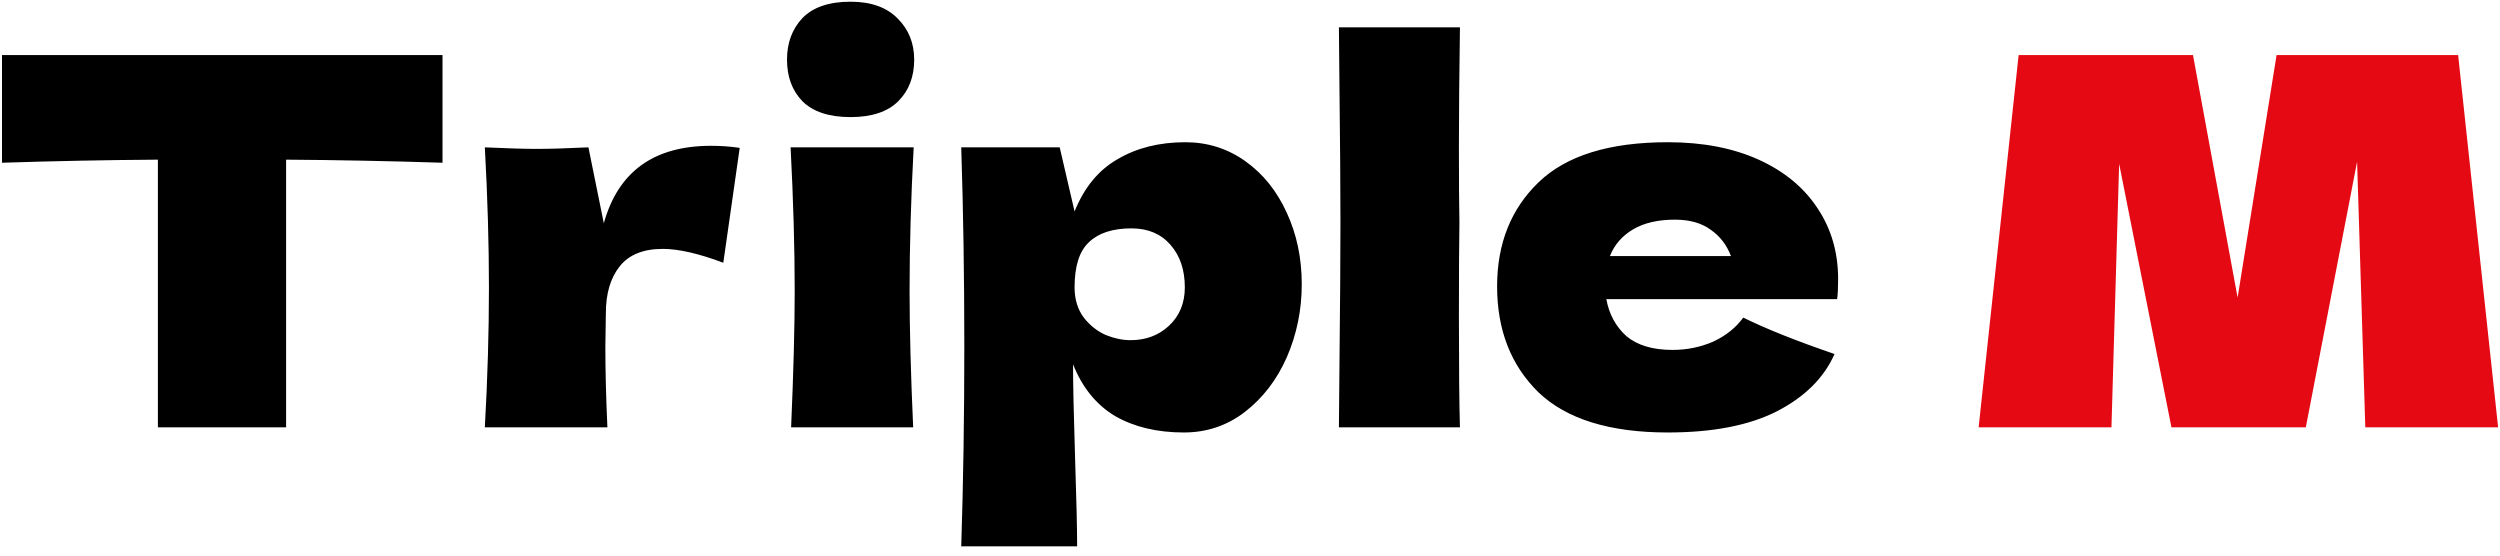
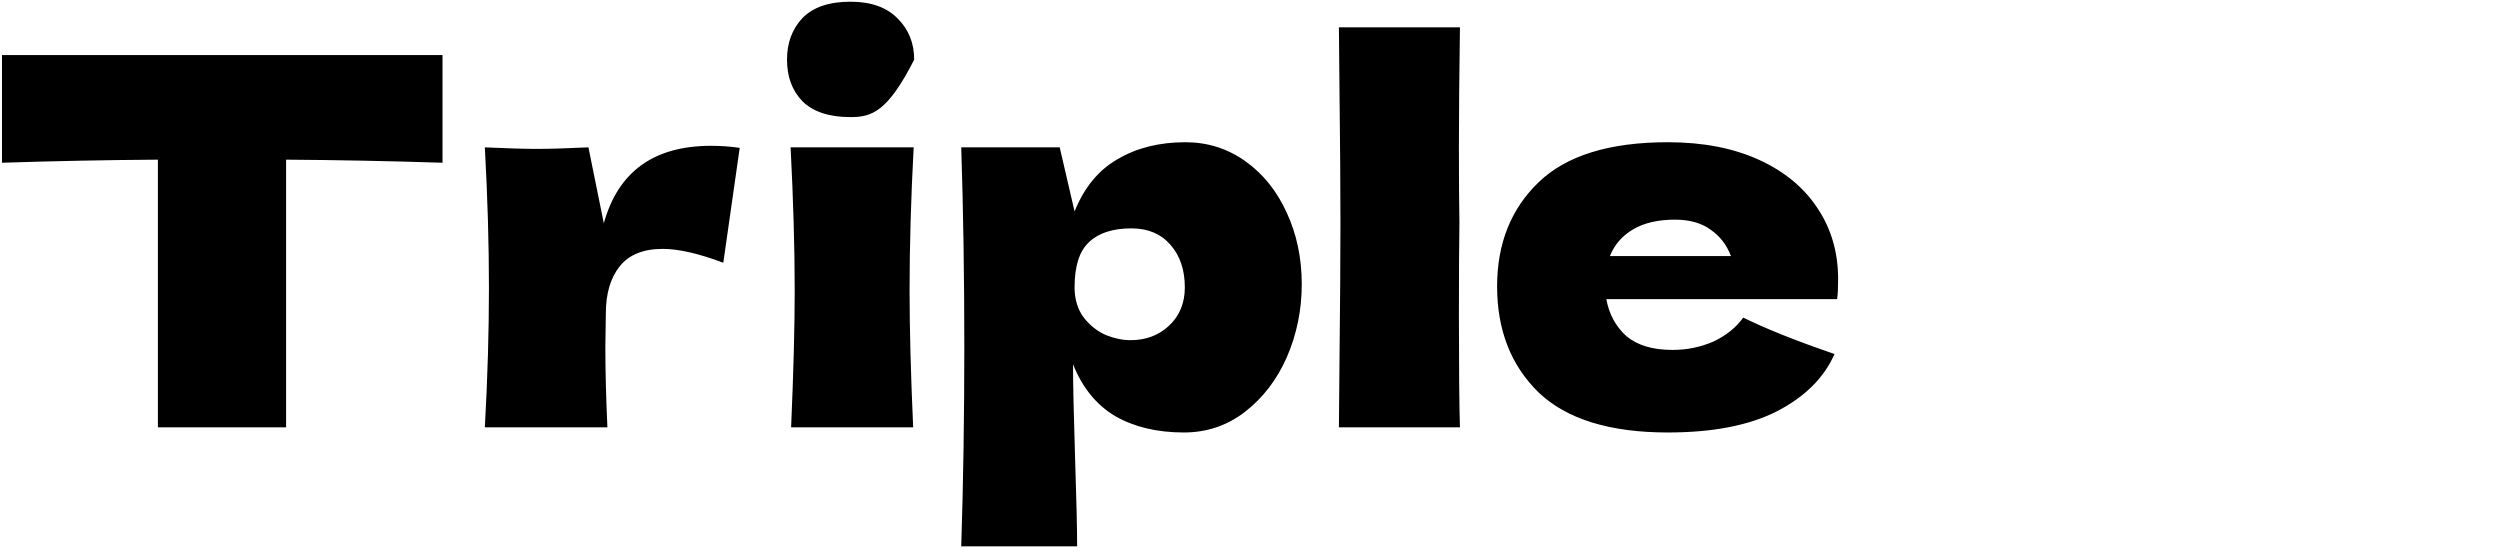
<svg xmlns="http://www.w3.org/2000/svg" width="234" height="52" viewBox="0 0 234 52" fill="none">
-   <path d="M41.419 15.232C36.395 15.072 31.515 14.976 26.779 14.944V40H14.779V14.944C10.011 14.976 5.147 15.072 0.187 15.232V5.152H41.419V15.232ZM56.517 20.896C57.861 16.064 61.205 13.648 66.549 13.648C67.477 13.648 68.373 13.712 69.237 13.84L67.701 24.592C65.397 23.728 63.509 23.296 62.037 23.296C60.213 23.296 58.869 23.84 58.005 24.928C57.141 26.016 56.709 27.472 56.709 29.296V29.248L56.661 32.416C56.661 34.688 56.725 37.216 56.853 40H45.381C45.637 35.392 45.765 31.04 45.765 26.944C45.765 22.848 45.637 18.464 45.381 13.792C47.493 13.888 49.109 13.936 50.229 13.936C51.413 13.936 53.029 13.888 55.077 13.792L56.517 20.896ZM79.616 10.96C77.6 10.96 76.096 10.464 75.104 9.472C74.144 8.48 73.664 7.184 73.664 5.584C73.664 4.016 74.144 2.72 75.104 1.696C76.096 0.672 77.6 0.16 79.616 0.16C81.536 0.16 83.008 0.688 84.032 1.744C85.056 2.768 85.568 4.048 85.568 5.584C85.568 7.184 85.072 8.48 84.08 9.472C83.088 10.464 81.6 10.96 79.616 10.96ZM74.048 40C74.272 34.848 74.384 30.592 74.384 27.232C74.384 23.232 74.256 18.752 74 13.792H85.52C85.264 18.56 85.136 23.04 85.136 27.232C85.136 30.752 85.248 35.008 85.472 40H74.048ZM110.948 13.312C113.028 13.312 114.9 13.904 116.564 15.088C118.228 16.272 119.524 17.888 120.452 19.936C121.38 21.952 121.844 24.176 121.844 26.608C121.844 29.008 121.38 31.28 120.452 33.424C119.524 35.536 118.212 37.248 116.516 38.56C114.852 39.84 112.948 40.48 110.804 40.48C108.308 40.48 106.164 39.968 104.372 38.944C102.612 37.888 101.3 36.272 100.436 34.096C100.436 35.92 100.5 38.848 100.628 42.88C100.756 46.784 100.82 49.536 100.82 51.136H89.972C90.164 45.184 90.26 38.96 90.26 32.464C90.26 25.968 90.164 19.744 89.972 13.792H99.188L100.58 19.792C101.476 17.552 102.82 15.92 104.612 14.896C106.404 13.84 108.516 13.312 110.948 13.312ZM105.812 31.84C107.252 31.84 108.452 31.392 109.412 30.496C110.404 29.568 110.9 28.368 110.9 26.896C110.9 25.264 110.452 23.936 109.556 22.912C108.66 21.888 107.444 21.376 105.908 21.376C104.148 21.376 102.82 21.808 101.924 22.672C101.028 23.504 100.58 24.912 100.58 26.896C100.58 28.016 100.868 28.96 101.444 29.728C102.02 30.464 102.708 31.008 103.508 31.36C104.308 31.68 105.076 31.84 105.812 31.84ZM136.602 20.8C136.57 22.72 136.554 25.664 136.554 29.632C136.554 34.4 136.586 37.856 136.65 40H125.322L125.37 34.576C125.434 28.624 125.466 24.032 125.466 20.8C125.466 17.728 125.434 13.376 125.37 7.744L125.322 2.56H136.65C136.586 7.104 136.554 10.816 136.554 13.696C136.554 16.896 136.57 19.264 136.602 20.8ZM166.001 28H150.353C150.609 29.408 151.233 30.56 152.225 31.456C153.249 32.32 154.689 32.752 156.545 32.752C157.889 32.752 159.153 32.496 160.337 31.984C161.521 31.44 162.465 30.688 163.169 29.728C165.313 30.784 168.161 31.92 171.713 33.136C170.721 35.376 168.913 37.168 166.289 38.512C163.697 39.824 160.305 40.48 156.113 40.48C150.673 40.48 146.641 39.232 144.017 36.736C141.425 34.208 140.129 30.896 140.129 26.8C140.129 22.8 141.425 19.552 144.017 17.056C146.609 14.56 150.641 13.312 156.113 13.312C159.377 13.312 162.209 13.856 164.609 14.944C167.009 16.032 168.849 17.552 170.129 19.504C171.409 21.424 172.049 23.632 172.049 26.128C172.049 26.96 172.017 27.584 171.953 28H166.001ZM156.785 20.56C155.185 20.56 153.873 20.864 152.849 21.472C151.825 22.08 151.105 22.912 150.689 23.968H162.017C161.633 22.944 161.009 22.128 160.145 21.52C159.281 20.88 158.161 20.56 156.785 20.56Z" fill="black" />
-   <path d="M230.08 5.152L233.824 40H221.392L220.624 15.136L215.824 40H203.248L198.352 15.328L197.632 40H185.2L188.944 5.152H205.264L209.44 27.856L213.088 5.152H230.08Z" fill="#E50914" />
+   <path d="M41.419 15.232C36.395 15.072 31.515 14.976 26.779 14.944V40H14.779V14.944C10.011 14.976 5.147 15.072 0.187 15.232V5.152H41.419V15.232ZM56.517 20.896C57.861 16.064 61.205 13.648 66.549 13.648C67.477 13.648 68.373 13.712 69.237 13.84L67.701 24.592C65.397 23.728 63.509 23.296 62.037 23.296C60.213 23.296 58.869 23.84 58.005 24.928C57.141 26.016 56.709 27.472 56.709 29.296V29.248L56.661 32.416C56.661 34.688 56.725 37.216 56.853 40H45.381C45.637 35.392 45.765 31.04 45.765 26.944C45.765 22.848 45.637 18.464 45.381 13.792C47.493 13.888 49.109 13.936 50.229 13.936C51.413 13.936 53.029 13.888 55.077 13.792L56.517 20.896ZM79.616 10.96C77.6 10.96 76.096 10.464 75.104 9.472C74.144 8.48 73.664 7.184 73.664 5.584C73.664 4.016 74.144 2.72 75.104 1.696C76.096 0.672 77.6 0.16 79.616 0.16C81.536 0.16 83.008 0.688 84.032 1.744C85.056 2.768 85.568 4.048 85.568 5.584C83.088 10.464 81.6 10.96 79.616 10.96ZM74.048 40C74.272 34.848 74.384 30.592 74.384 27.232C74.384 23.232 74.256 18.752 74 13.792H85.52C85.264 18.56 85.136 23.04 85.136 27.232C85.136 30.752 85.248 35.008 85.472 40H74.048ZM110.948 13.312C113.028 13.312 114.9 13.904 116.564 15.088C118.228 16.272 119.524 17.888 120.452 19.936C121.38 21.952 121.844 24.176 121.844 26.608C121.844 29.008 121.38 31.28 120.452 33.424C119.524 35.536 118.212 37.248 116.516 38.56C114.852 39.84 112.948 40.48 110.804 40.48C108.308 40.48 106.164 39.968 104.372 38.944C102.612 37.888 101.3 36.272 100.436 34.096C100.436 35.92 100.5 38.848 100.628 42.88C100.756 46.784 100.82 49.536 100.82 51.136H89.972C90.164 45.184 90.26 38.96 90.26 32.464C90.26 25.968 90.164 19.744 89.972 13.792H99.188L100.58 19.792C101.476 17.552 102.82 15.92 104.612 14.896C106.404 13.84 108.516 13.312 110.948 13.312ZM105.812 31.84C107.252 31.84 108.452 31.392 109.412 30.496C110.404 29.568 110.9 28.368 110.9 26.896C110.9 25.264 110.452 23.936 109.556 22.912C108.66 21.888 107.444 21.376 105.908 21.376C104.148 21.376 102.82 21.808 101.924 22.672C101.028 23.504 100.58 24.912 100.58 26.896C100.58 28.016 100.868 28.96 101.444 29.728C102.02 30.464 102.708 31.008 103.508 31.36C104.308 31.68 105.076 31.84 105.812 31.84ZM136.602 20.8C136.57 22.72 136.554 25.664 136.554 29.632C136.554 34.4 136.586 37.856 136.65 40H125.322L125.37 34.576C125.434 28.624 125.466 24.032 125.466 20.8C125.466 17.728 125.434 13.376 125.37 7.744L125.322 2.56H136.65C136.586 7.104 136.554 10.816 136.554 13.696C136.554 16.896 136.57 19.264 136.602 20.8ZM166.001 28H150.353C150.609 29.408 151.233 30.56 152.225 31.456C153.249 32.32 154.689 32.752 156.545 32.752C157.889 32.752 159.153 32.496 160.337 31.984C161.521 31.44 162.465 30.688 163.169 29.728C165.313 30.784 168.161 31.92 171.713 33.136C170.721 35.376 168.913 37.168 166.289 38.512C163.697 39.824 160.305 40.48 156.113 40.48C150.673 40.48 146.641 39.232 144.017 36.736C141.425 34.208 140.129 30.896 140.129 26.8C140.129 22.8 141.425 19.552 144.017 17.056C146.609 14.56 150.641 13.312 156.113 13.312C159.377 13.312 162.209 13.856 164.609 14.944C167.009 16.032 168.849 17.552 170.129 19.504C171.409 21.424 172.049 23.632 172.049 26.128C172.049 26.96 172.017 27.584 171.953 28H166.001ZM156.785 20.56C155.185 20.56 153.873 20.864 152.849 21.472C151.825 22.08 151.105 22.912 150.689 23.968H162.017C161.633 22.944 161.009 22.128 160.145 21.52C159.281 20.88 158.161 20.56 156.785 20.56Z" fill="black" />
</svg>